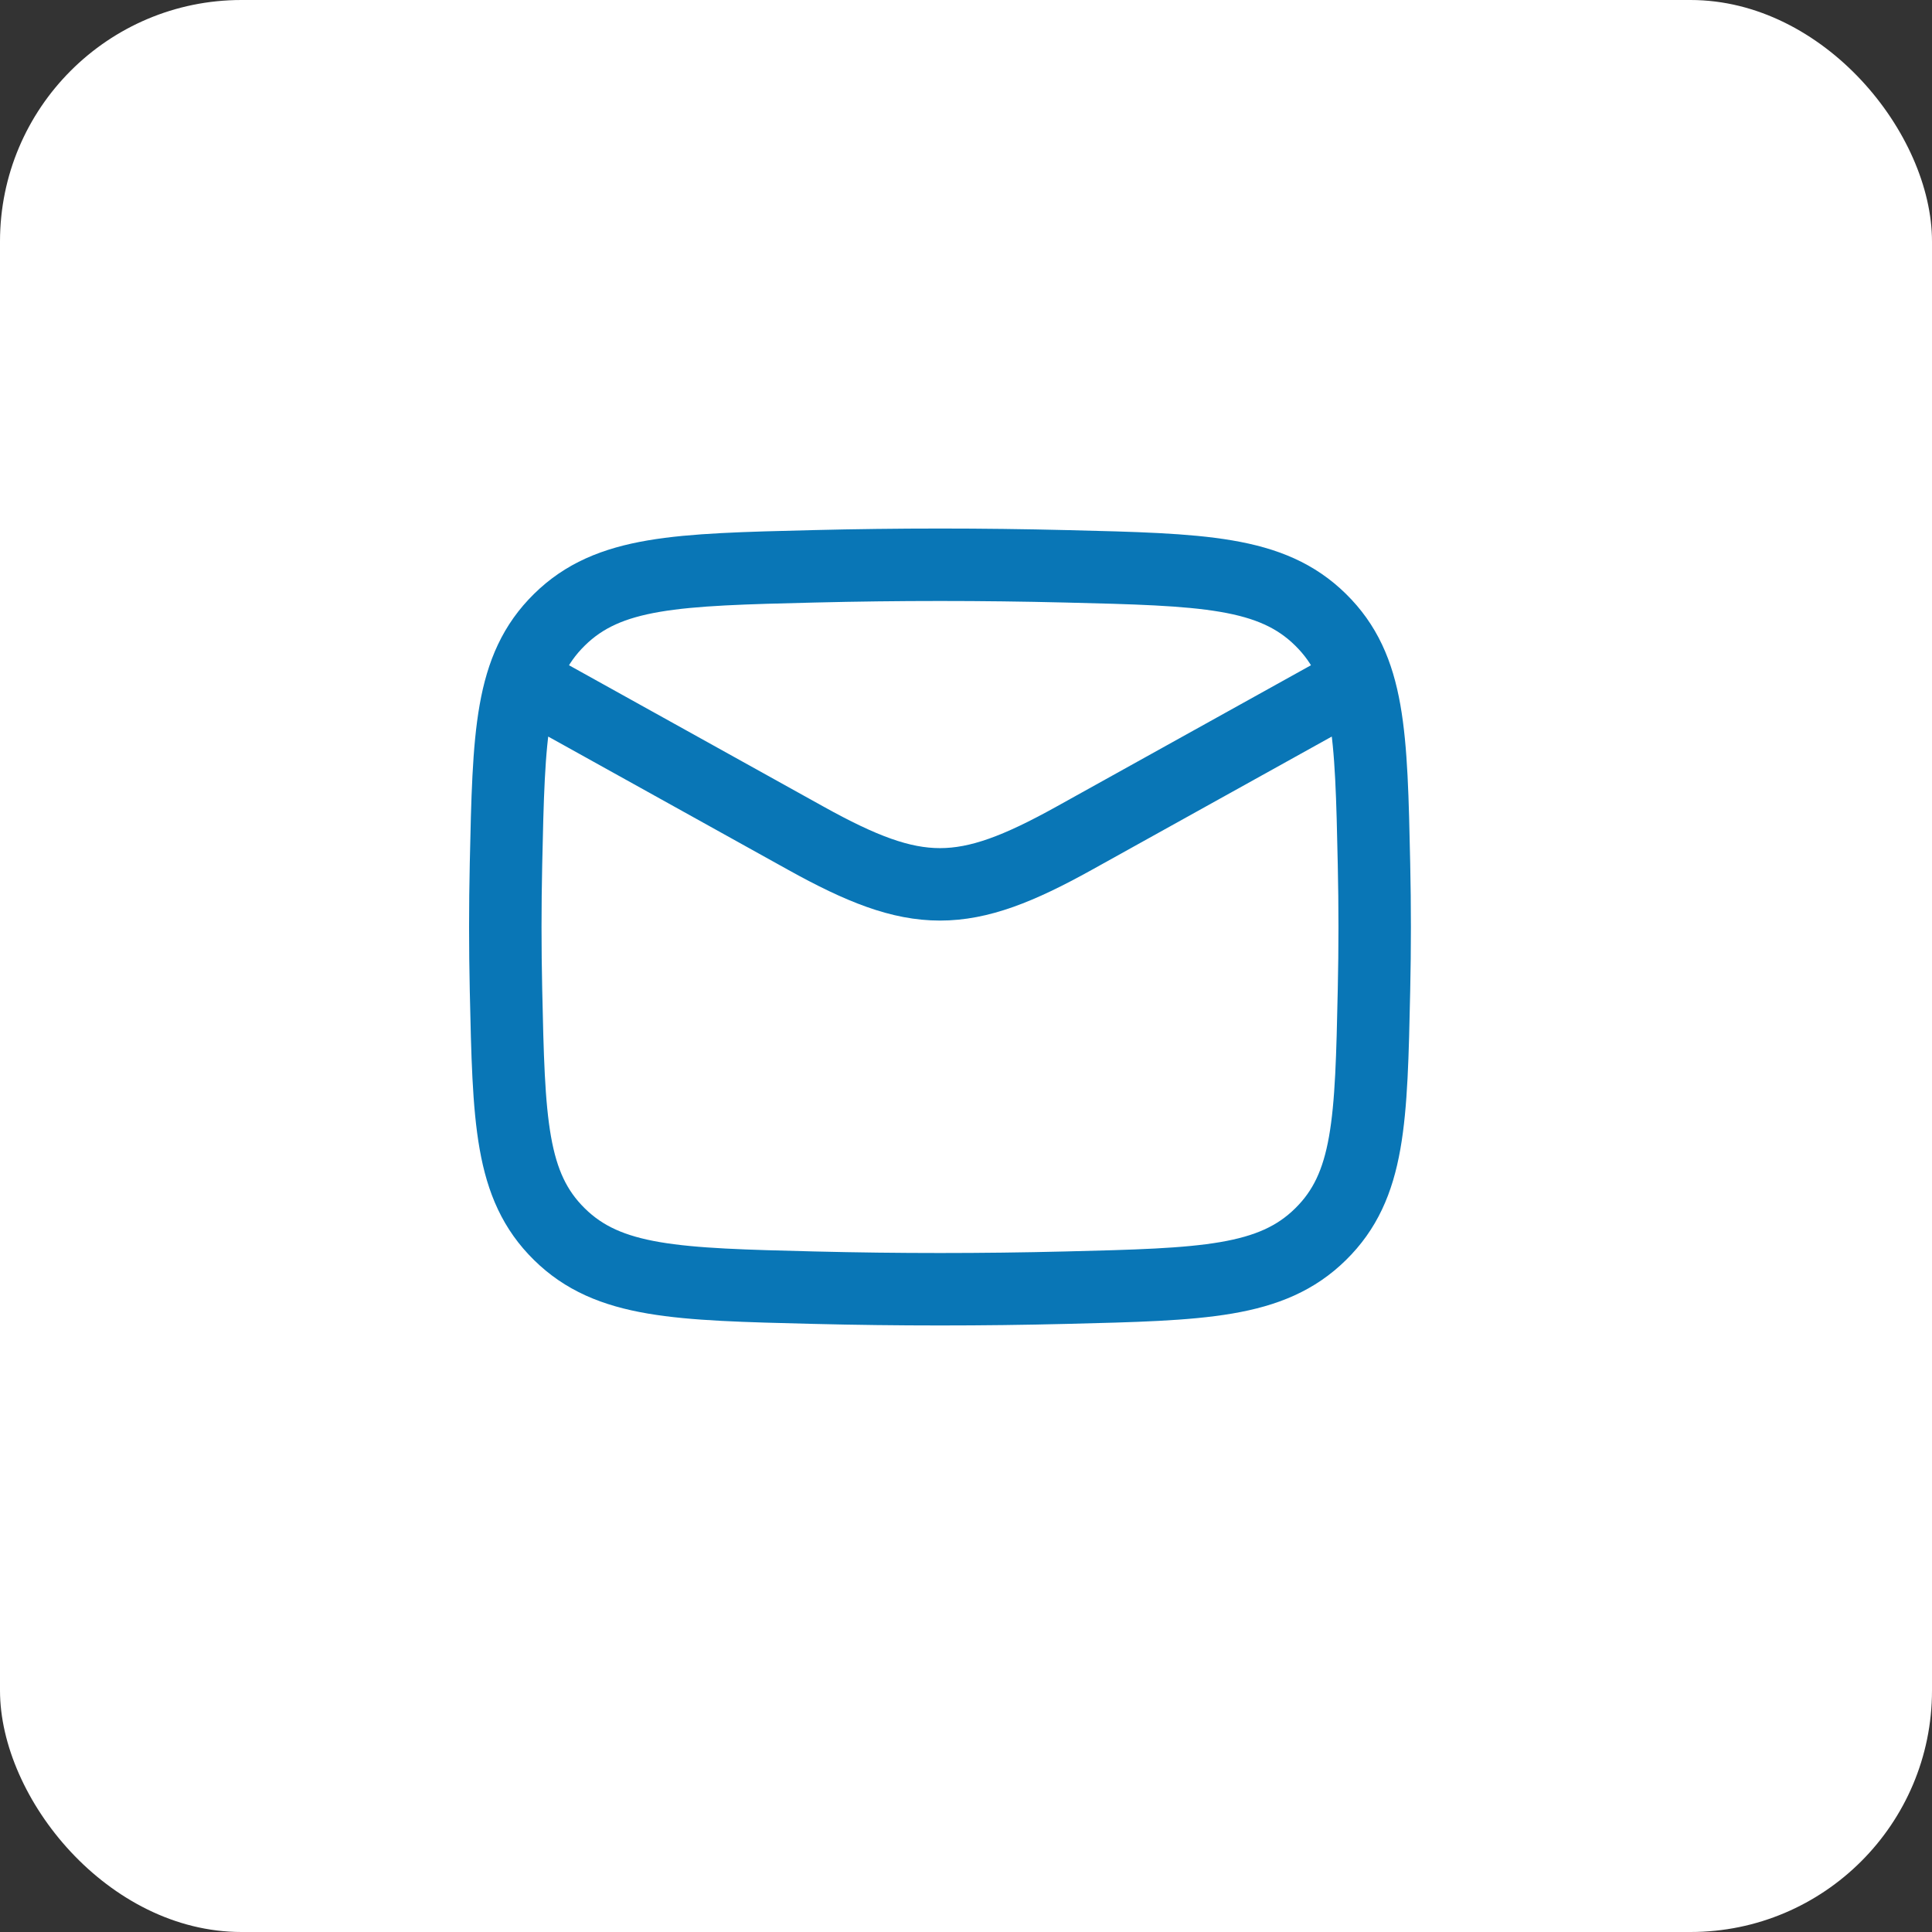
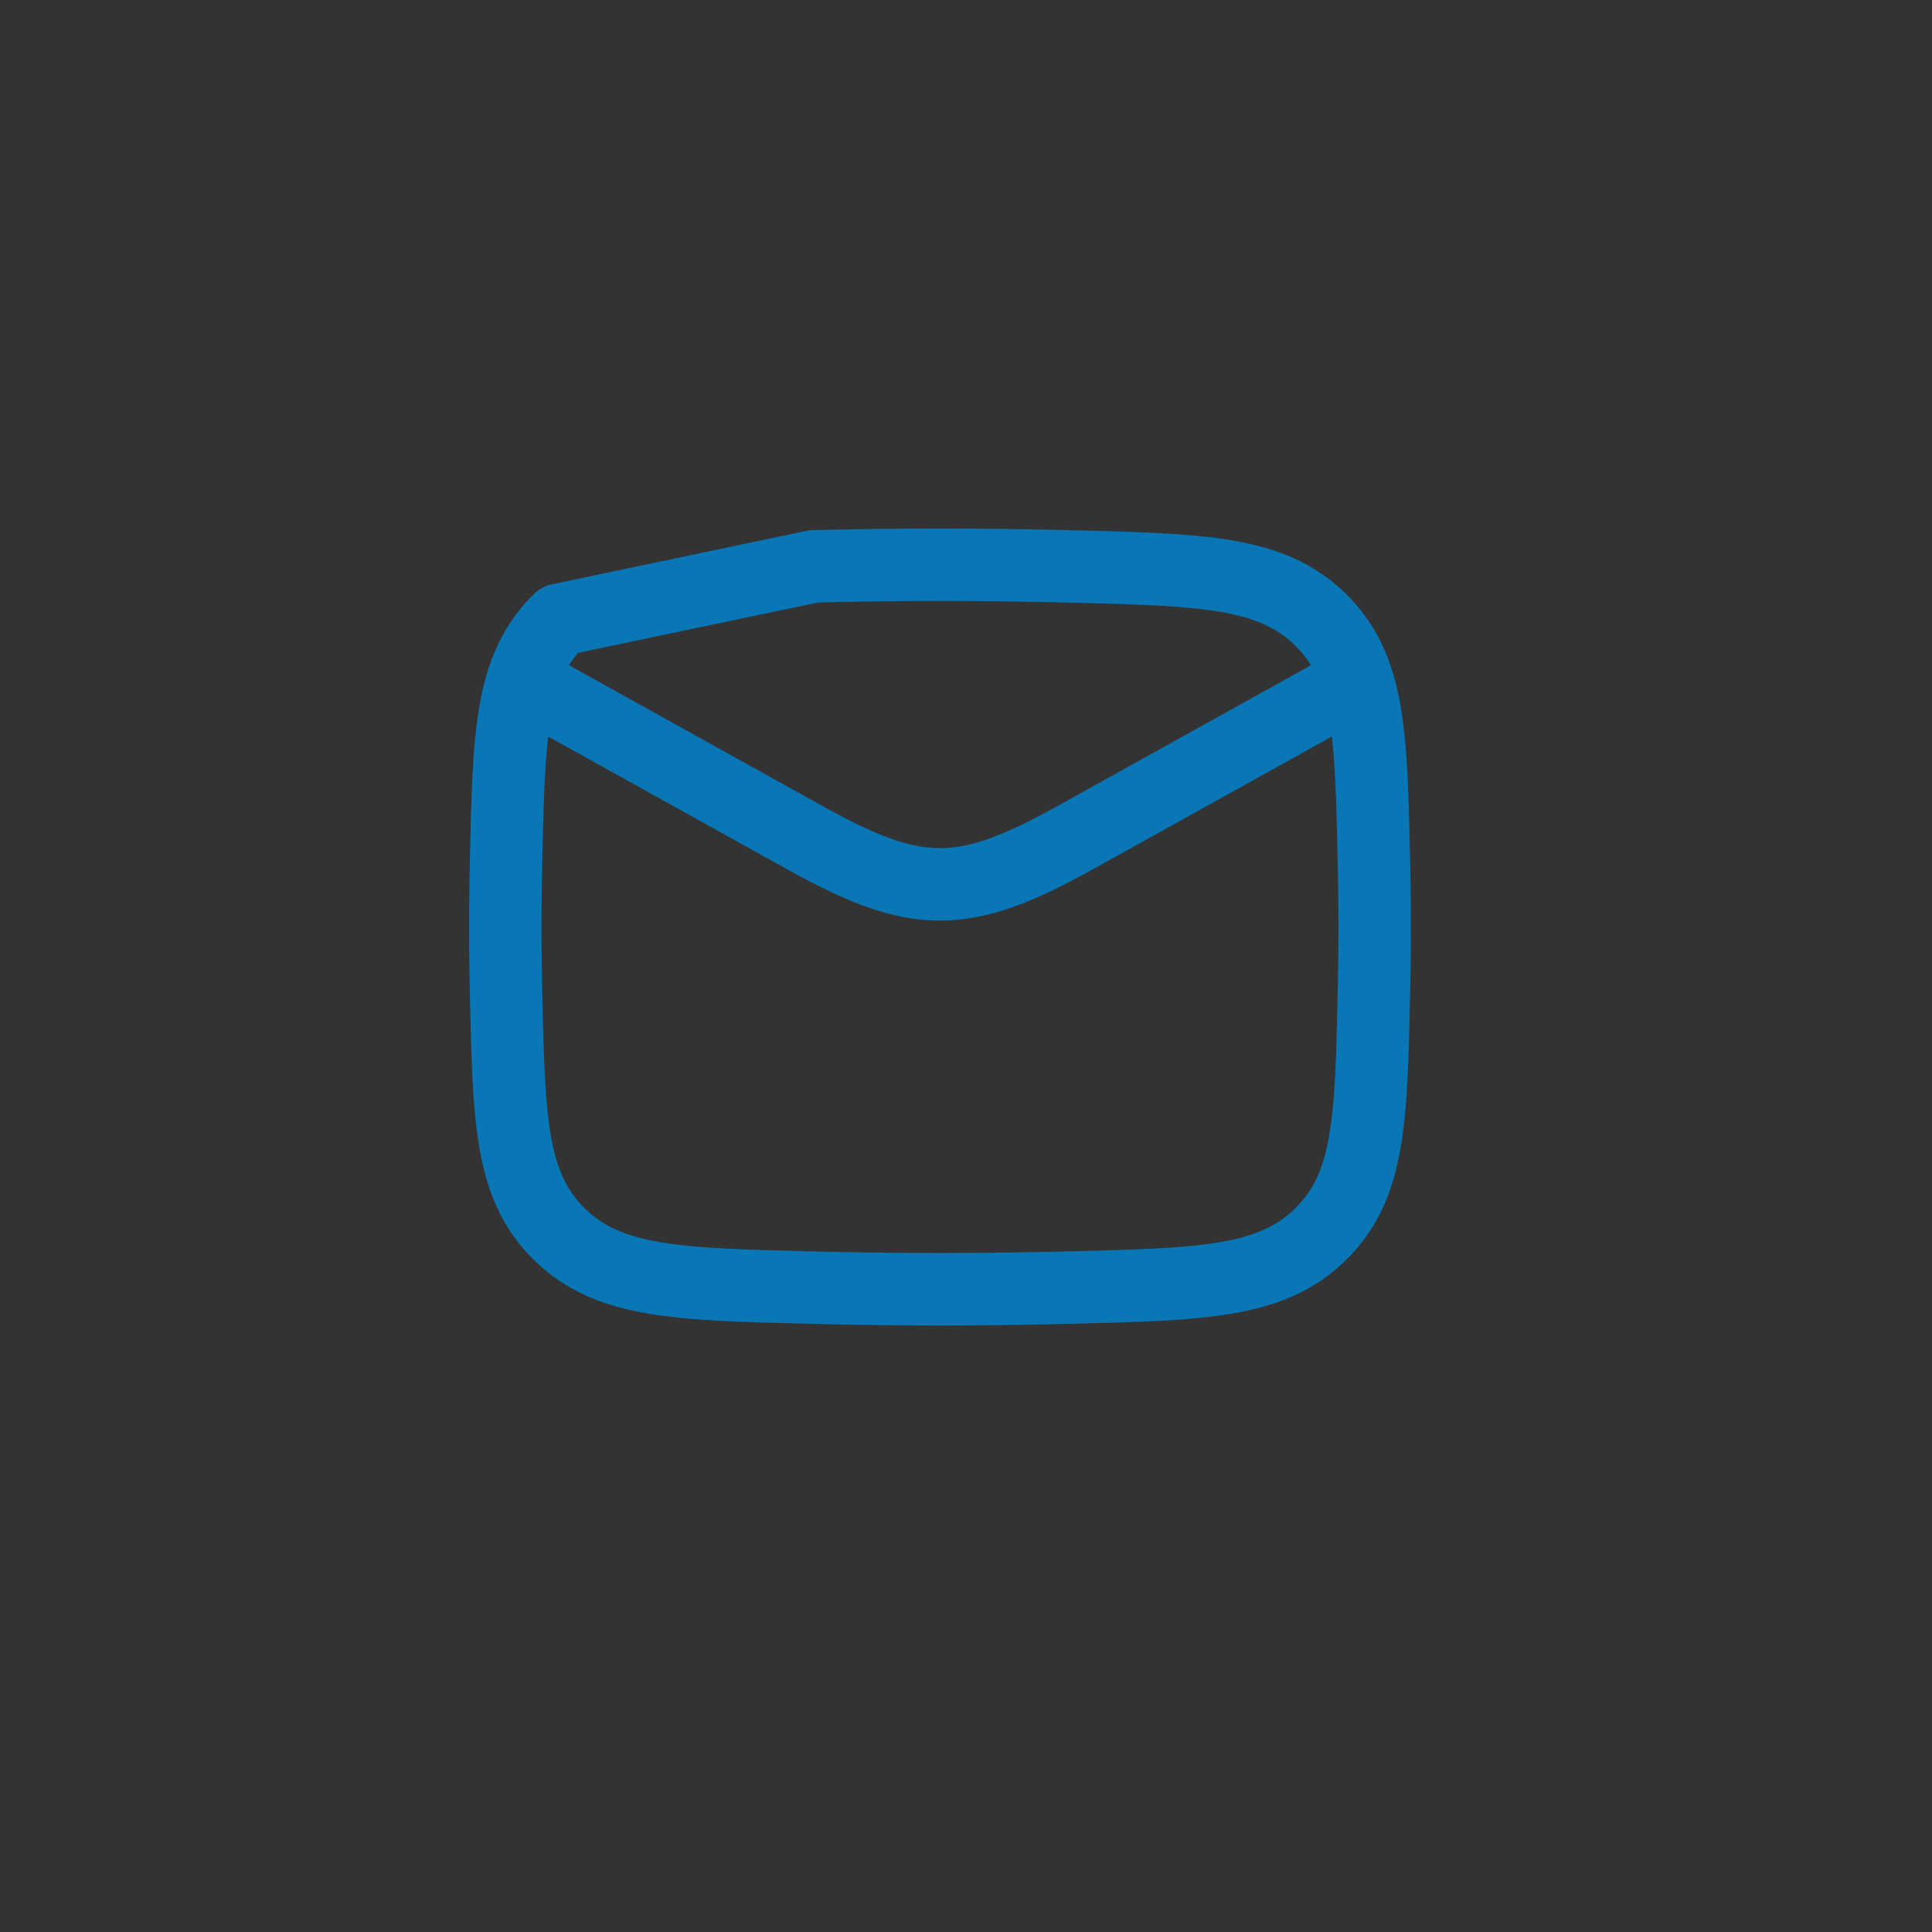
<svg xmlns="http://www.w3.org/2000/svg" width="40" height="40" viewBox="0 0 40 40" fill="none">
  <rect x="0" y="0" width="40" height="40" fill="#333333" stroke="none" />
-   <rect width="40" height="40" rx="5" fill="white" />
-   <path d="M10.461 13.898L16.683 17.354C18.977 18.628 19.946 18.628 22.24 17.354L28.462 13.898M16.851 11.725C18.597 11.682 20.326 11.682 22.073 11.725C24.906 11.794 26.323 11.829 27.341 12.831C28.359 13.833 28.389 15.185 28.447 17.89C28.466 18.76 28.466 19.625 28.447 20.494C28.389 23.199 28.359 24.552 27.341 25.553C26.323 26.555 24.906 26.59 22.073 26.66C20.326 26.703 18.597 26.703 16.851 26.66C14.017 26.59 12.6 26.555 11.582 25.553C10.564 24.552 10.535 23.199 10.476 20.494C10.457 19.625 10.457 18.76 10.476 17.89C10.535 15.185 10.564 13.833 11.582 12.831C12.6 11.829 14.017 11.794 16.851 11.725Z" stroke="#0976B6" stroke-width="1.5" stroke-linejoin="round" />
+   <path d="M10.461 13.898L16.683 17.354C18.977 18.628 19.946 18.628 22.24 17.354L28.462 13.898M16.851 11.725C18.597 11.682 20.326 11.682 22.073 11.725C24.906 11.794 26.323 11.829 27.341 12.831C28.359 13.833 28.389 15.185 28.447 17.89C28.466 18.76 28.466 19.625 28.447 20.494C28.389 23.199 28.359 24.552 27.341 25.553C26.323 26.555 24.906 26.59 22.073 26.66C20.326 26.703 18.597 26.703 16.851 26.66C14.017 26.59 12.6 26.555 11.582 25.553C10.564 24.552 10.535 23.199 10.476 20.494C10.457 19.625 10.457 18.76 10.476 17.89C10.535 15.185 10.564 13.833 11.582 12.831Z" stroke="#0976B6" stroke-width="1.5" stroke-linejoin="round" />
</svg>